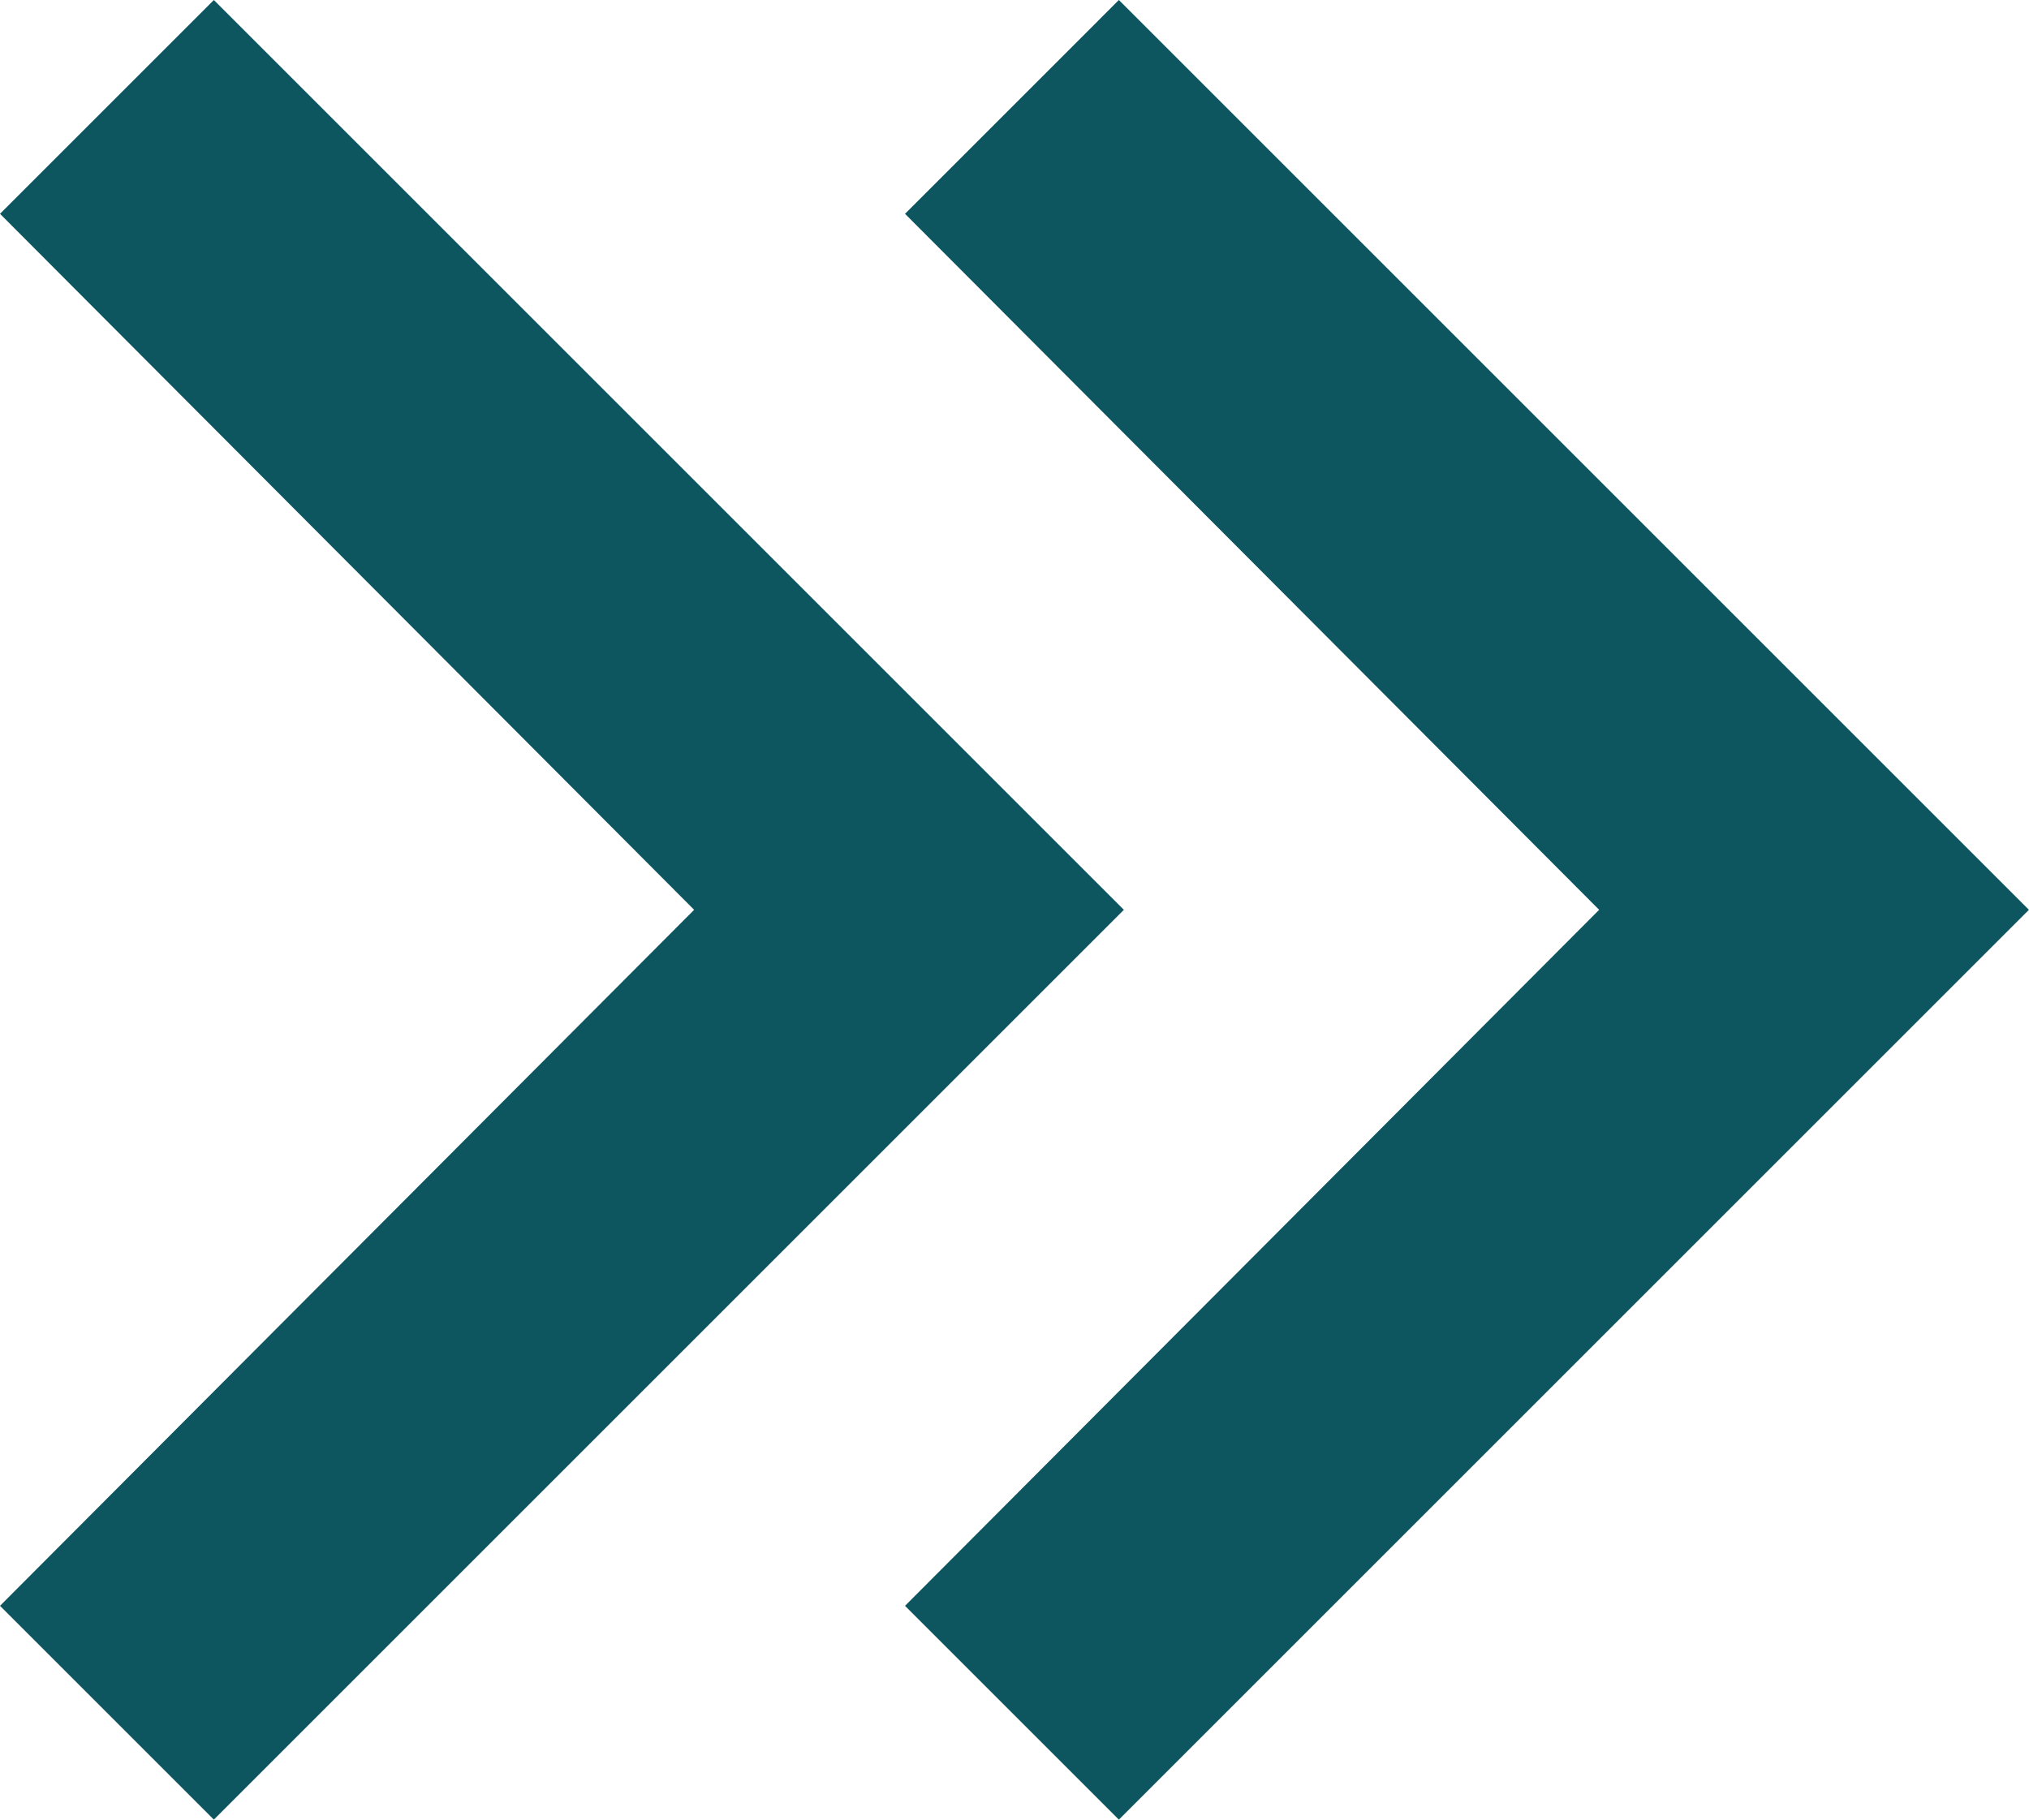
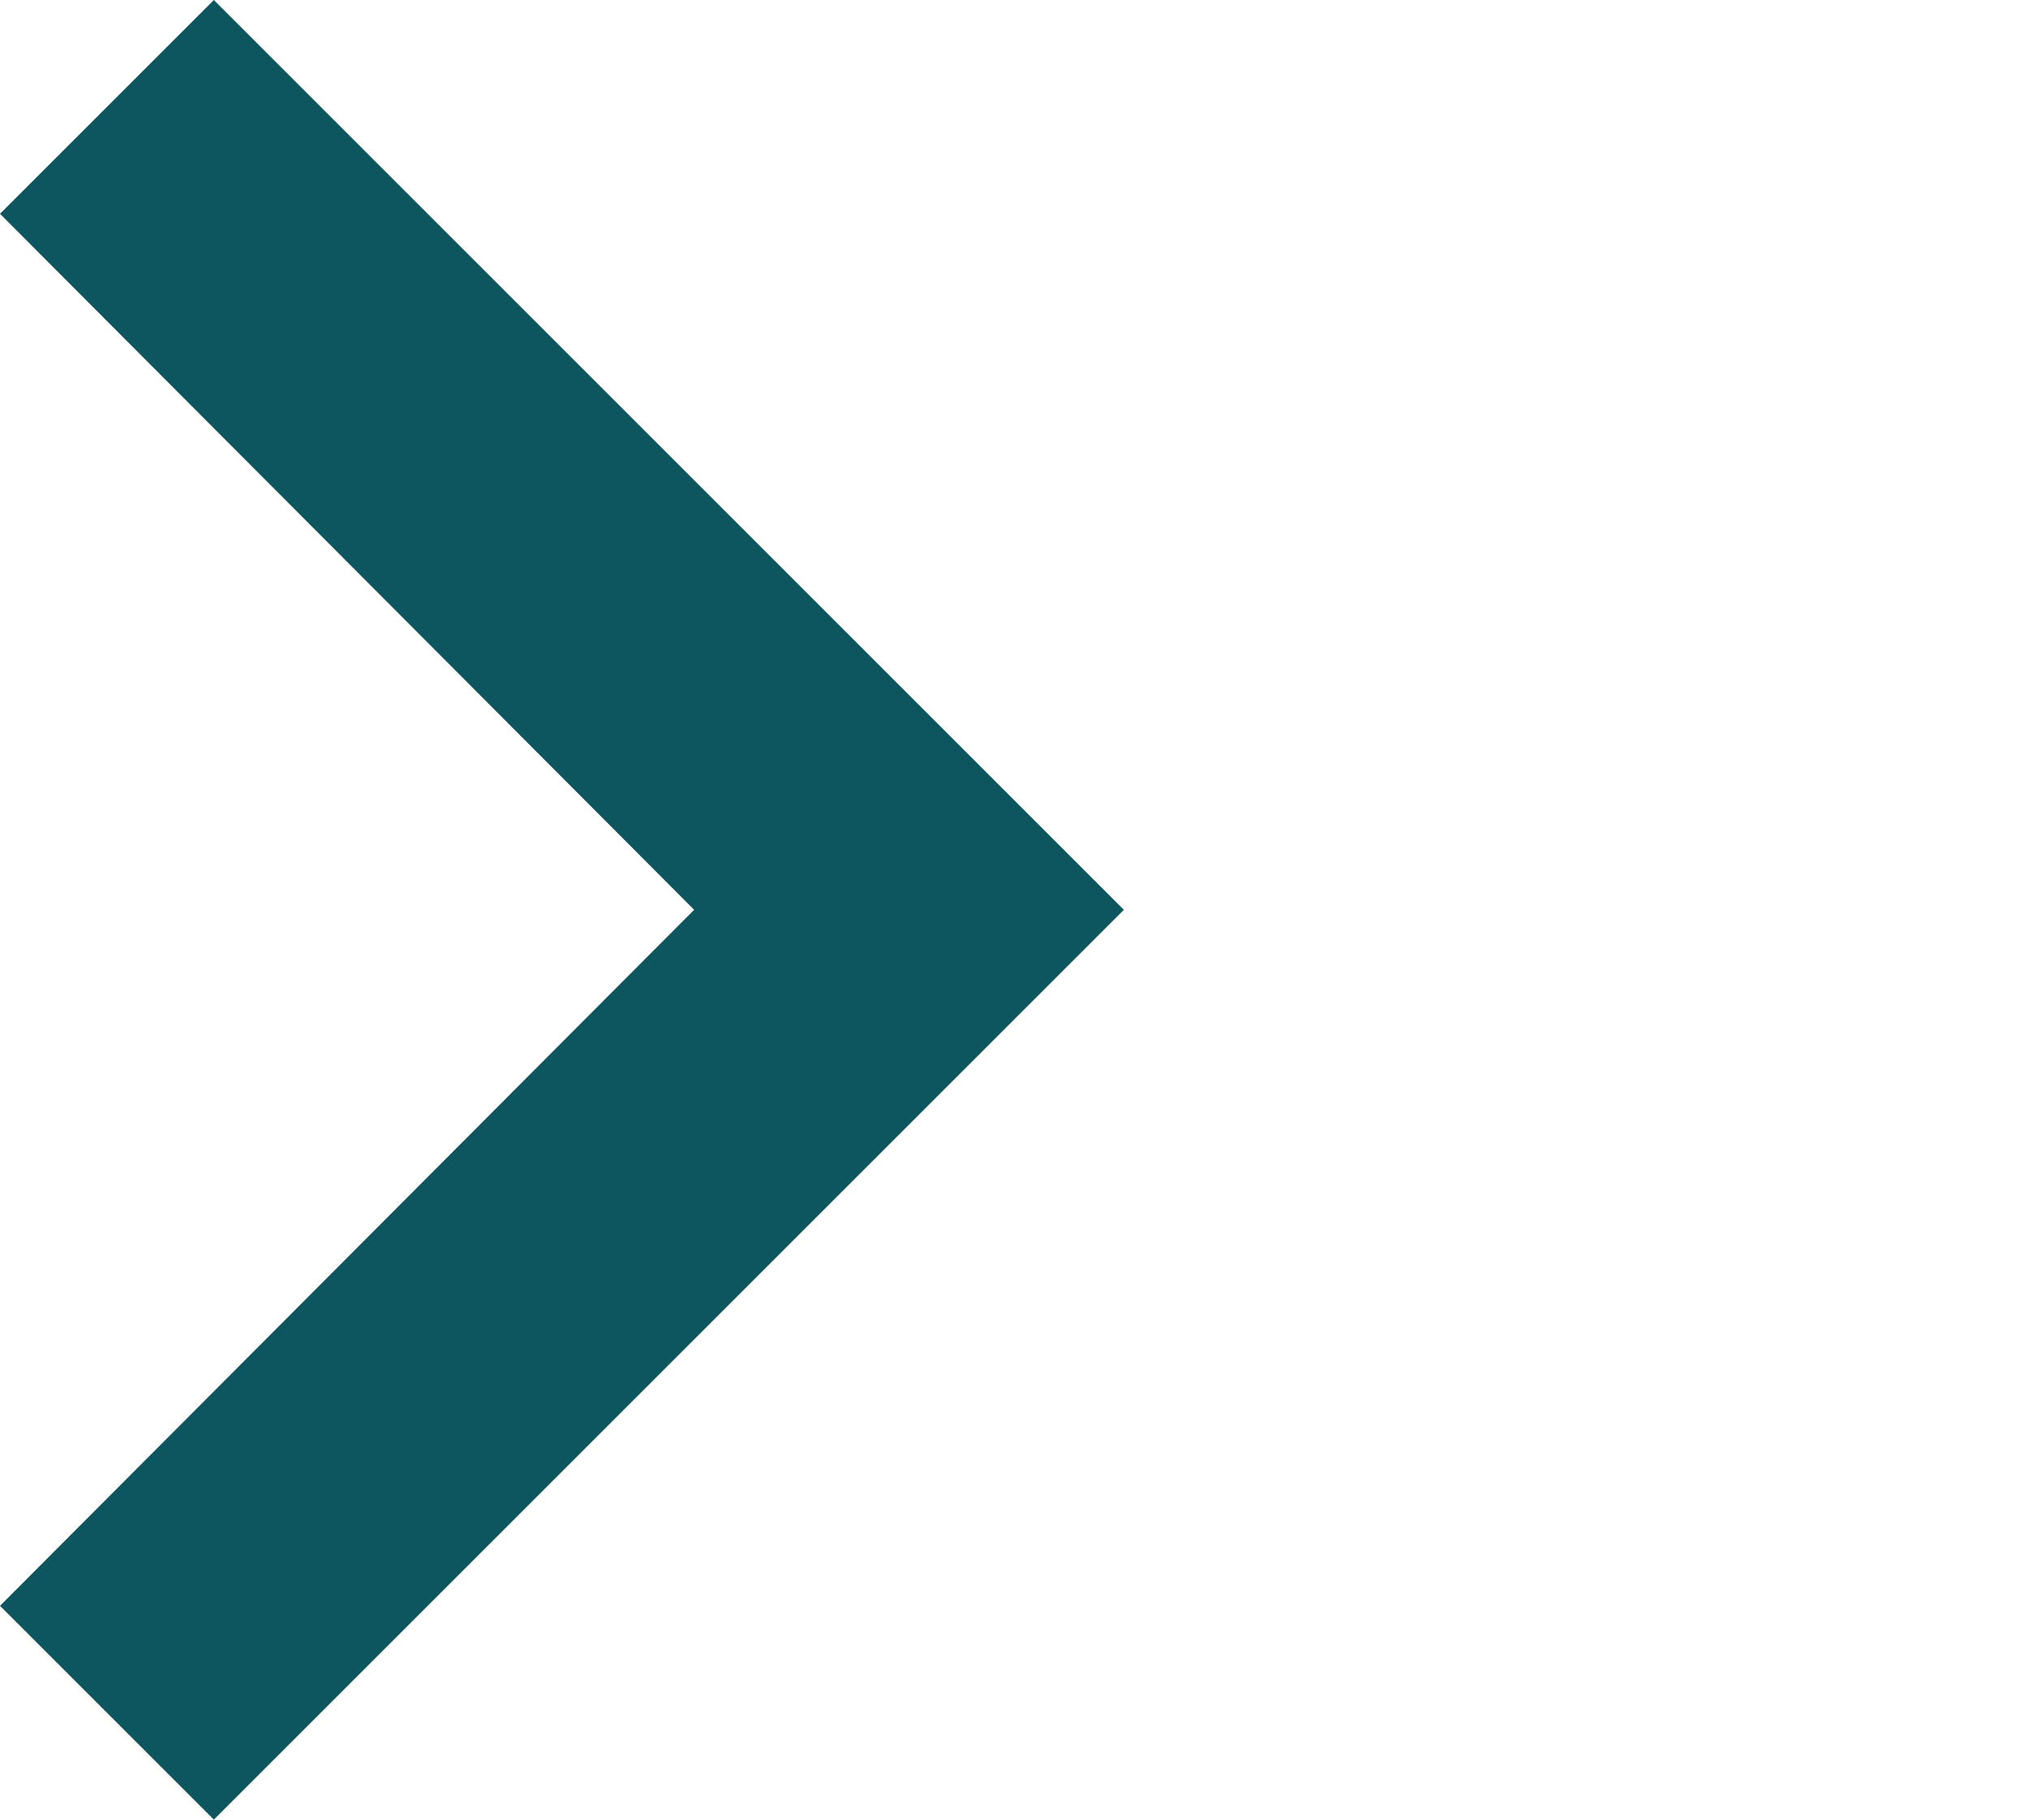
<svg xmlns="http://www.w3.org/2000/svg" width="19.877" height="17.83" viewBox="0 0 19.877 17.83">
  <g transform="translate(0 17.83) rotate(-90)">
    <path d="M15.735,0,8.915,6.8,2.095,0,0,2.095,8.915,11.01,17.83,2.095Z" transform="translate(0 0)" fill="#0d5660" />
-     <path d="M15.735,0,8.915,6.8,2.095,0,0,2.095,8.915,11.01,17.83,2.095Z" transform="translate(0 8.866)" fill="#0d5660" />
  </g>
</svg>